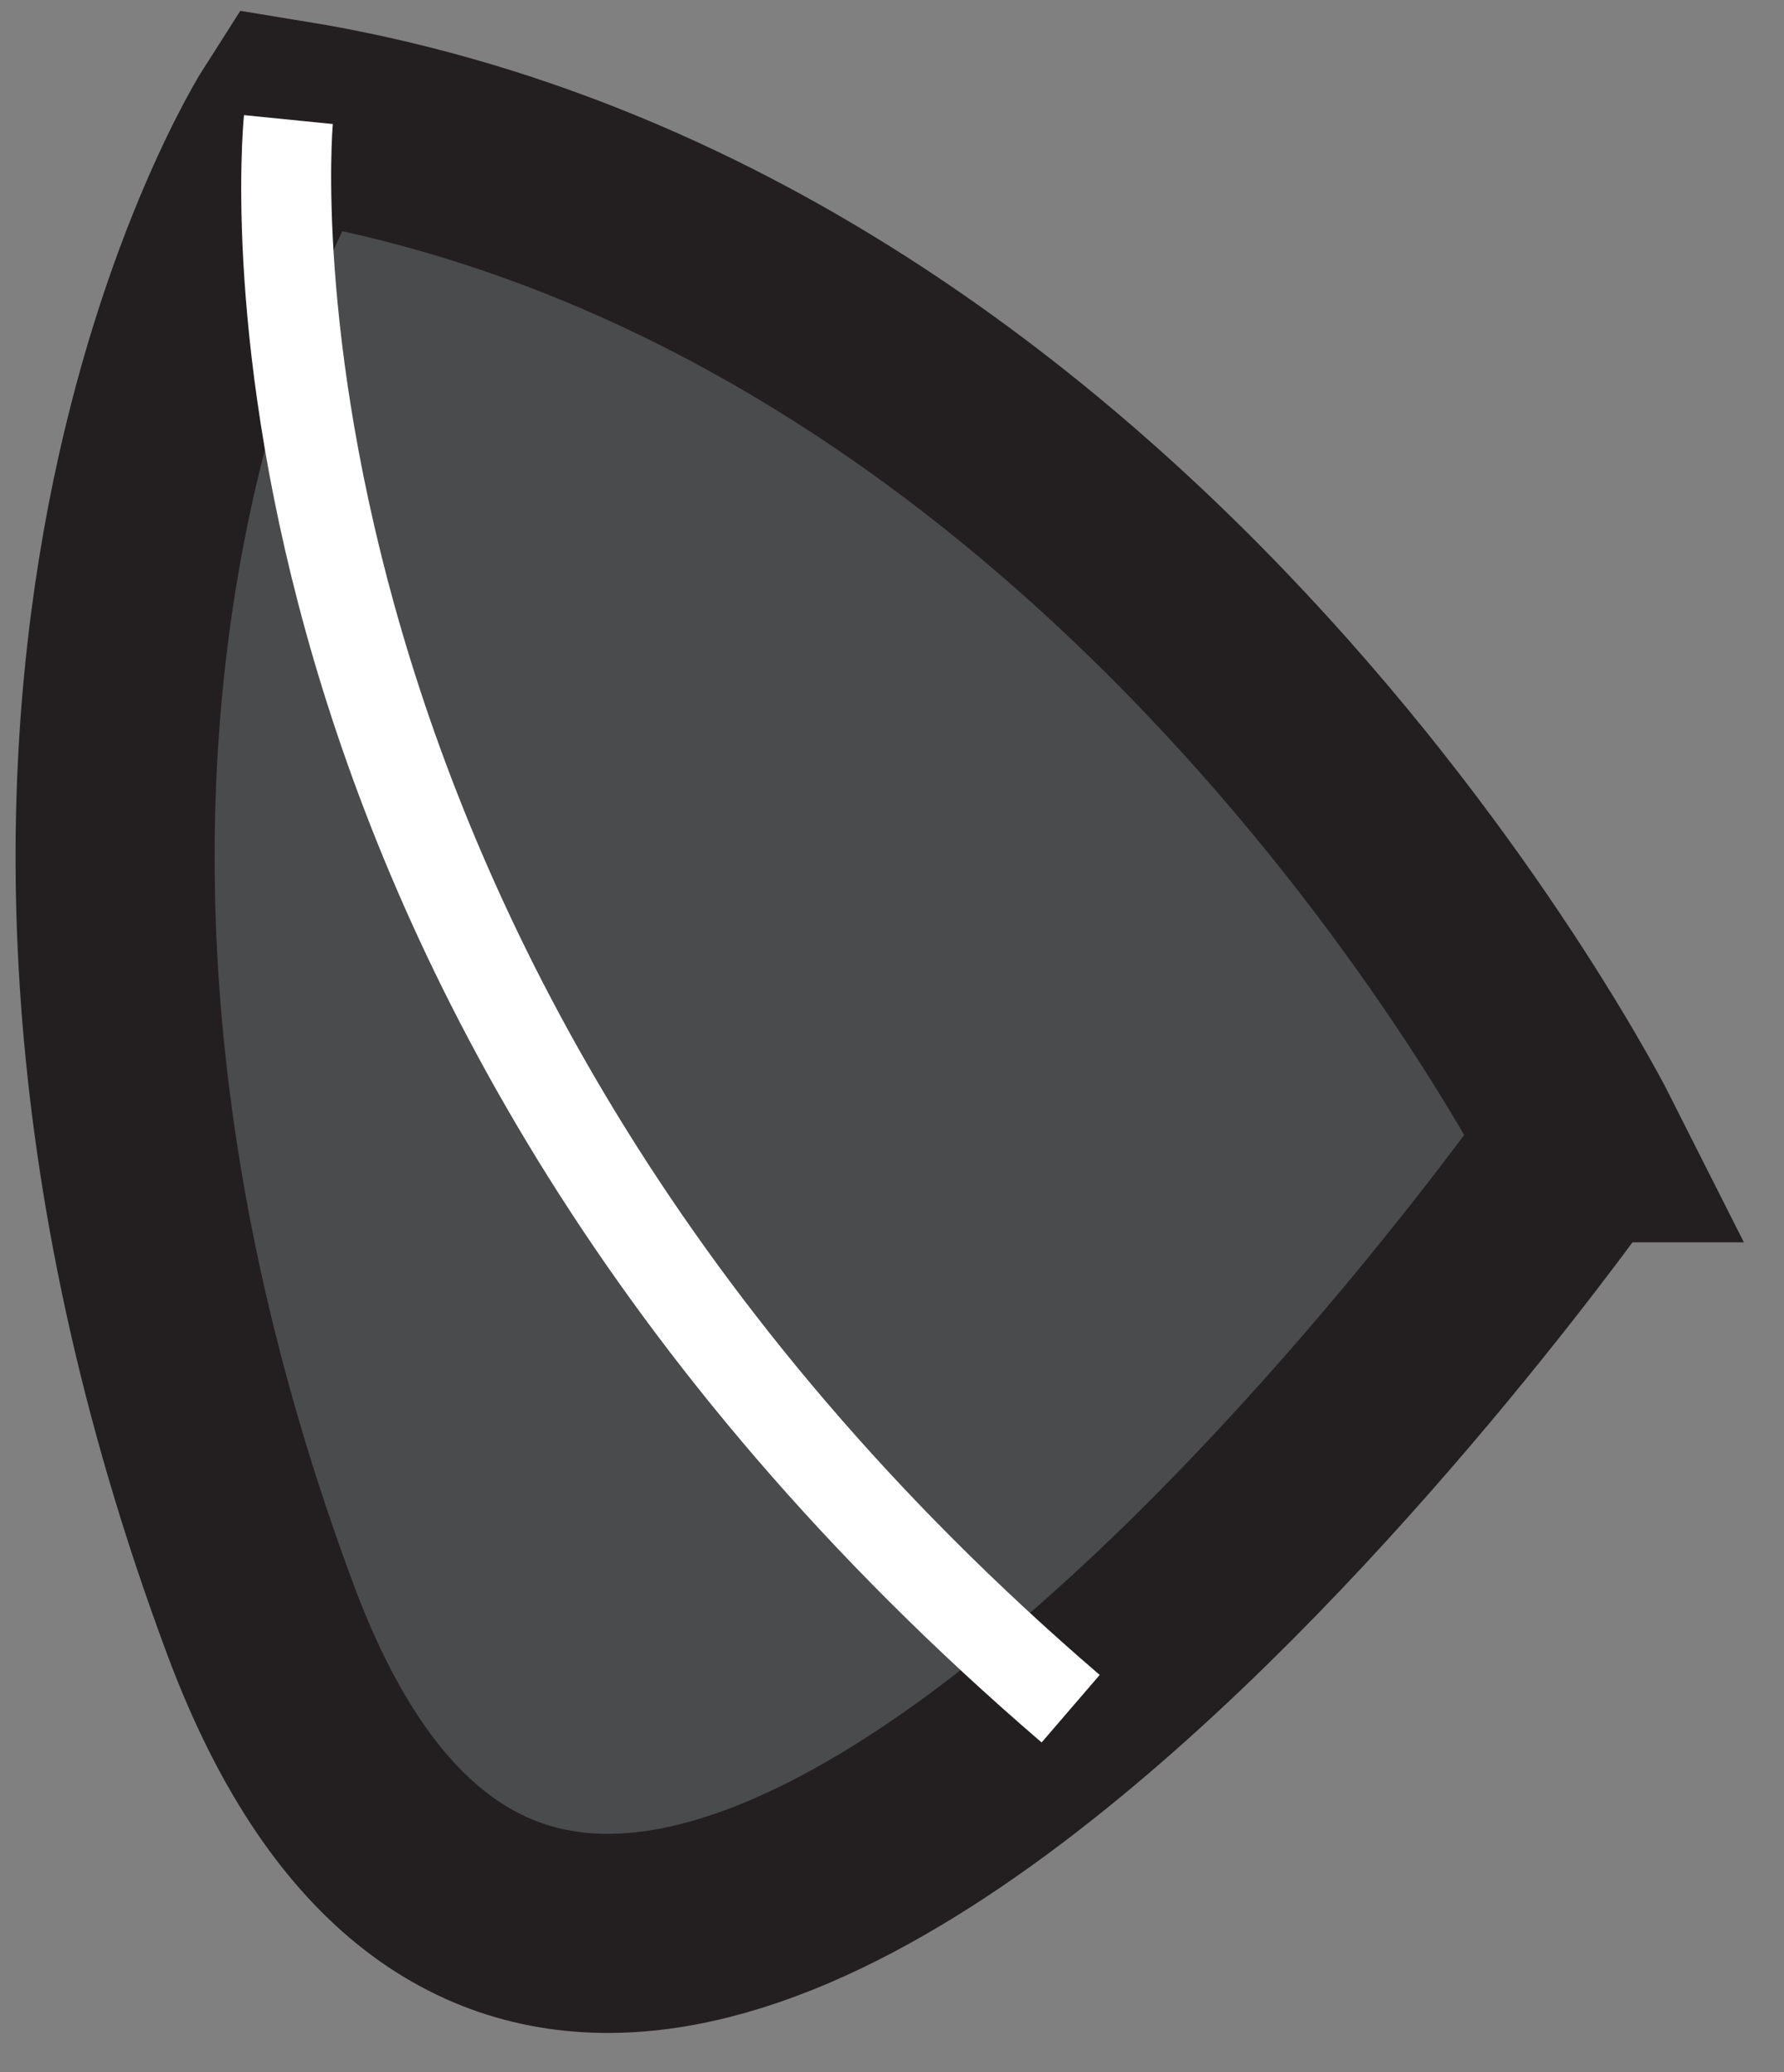
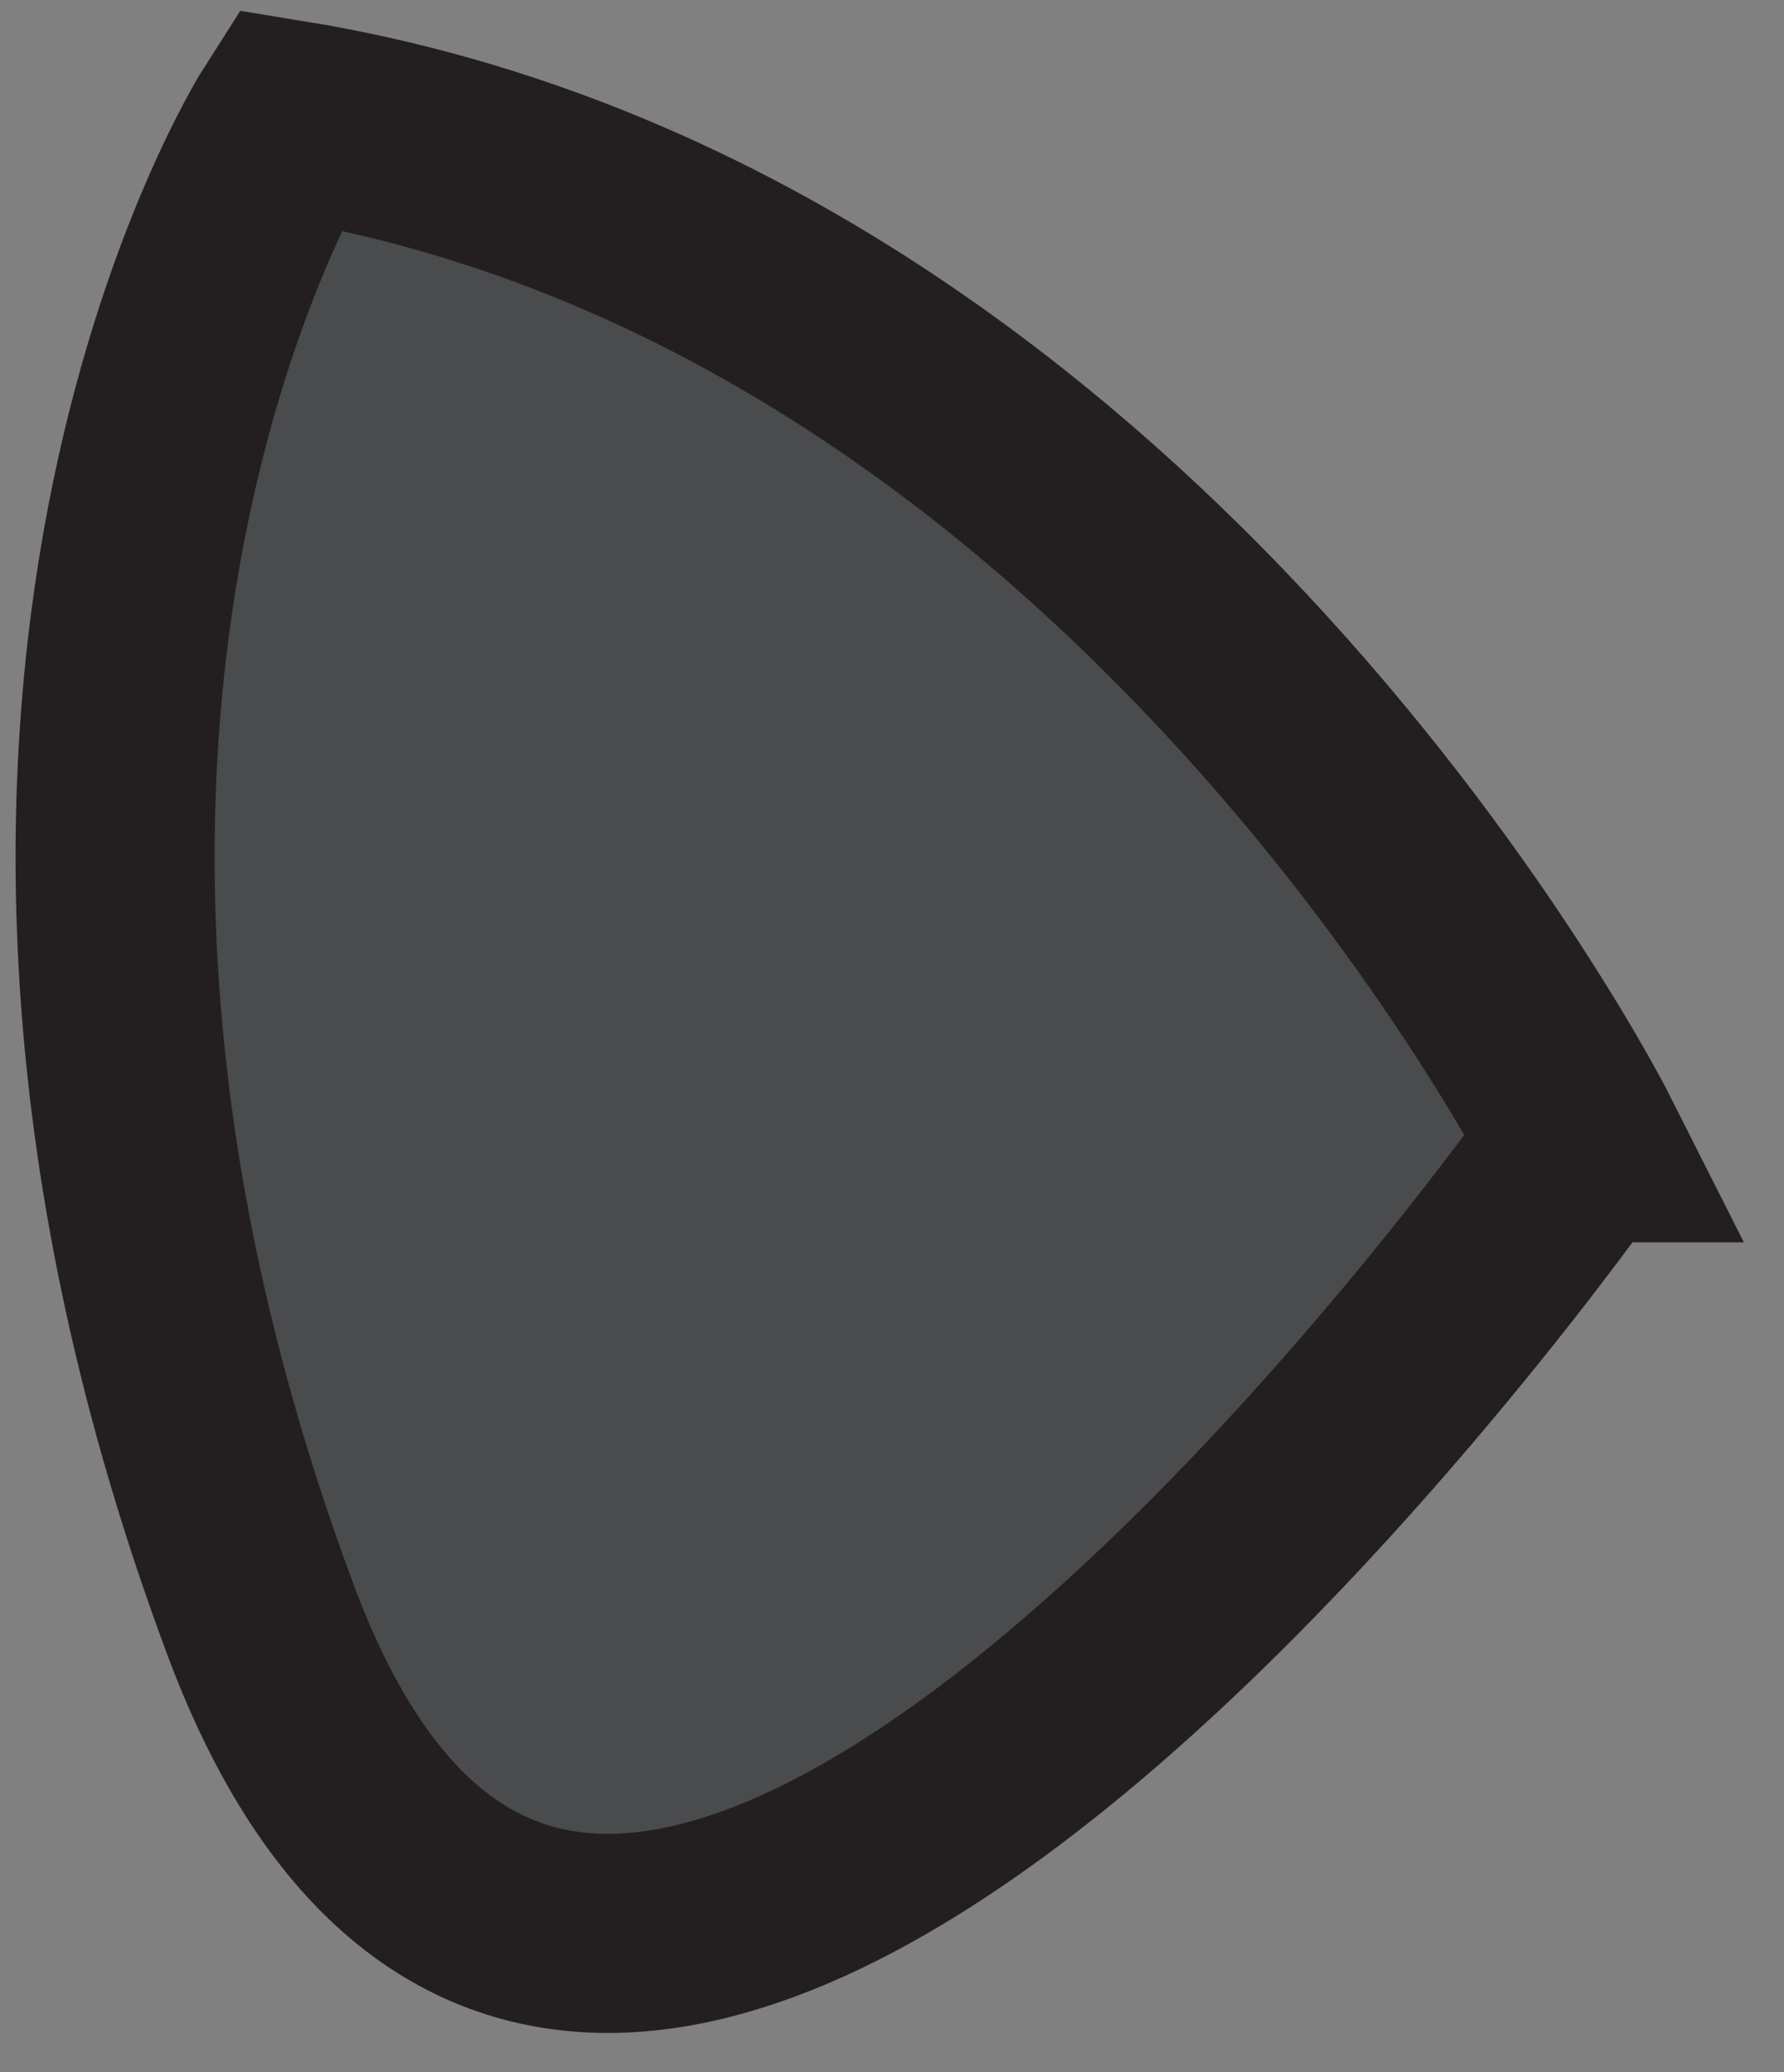
<svg xmlns="http://www.w3.org/2000/svg" fill="none" height="100%" overflow="visible" preserveAspectRatio="none" style="display: block;" viewBox="0 0 31 36" width="100%">
  <rect x="0" y="0" width="31" height="36" fill="#808080" stroke="none" />
  <g id="Group">
    <path d="M27.486 19.854C27.486 19.854 23.45 25.624 18.611 29.686C13.531 33.955 7.58 36.327 4.527 28.142C-1.433 12.152 5.019 2.078 5.019 2.078C19.75 4.484 27.495 19.854 27.495 19.854H27.486Z" fill="#4A4B4C" id="Vector" stroke="#231F20" stroke-linecap="round" stroke-width="3.459" />
-     <path d="M18.1 30.272C2.929 17.249 4.179 2.612 4.24 2L5.784 2.155C5.766 2.293 4.585 16.628 19.109 29.099L18.1 30.272Z" fill="white" id="Vector_2" />
  </g>
</svg>